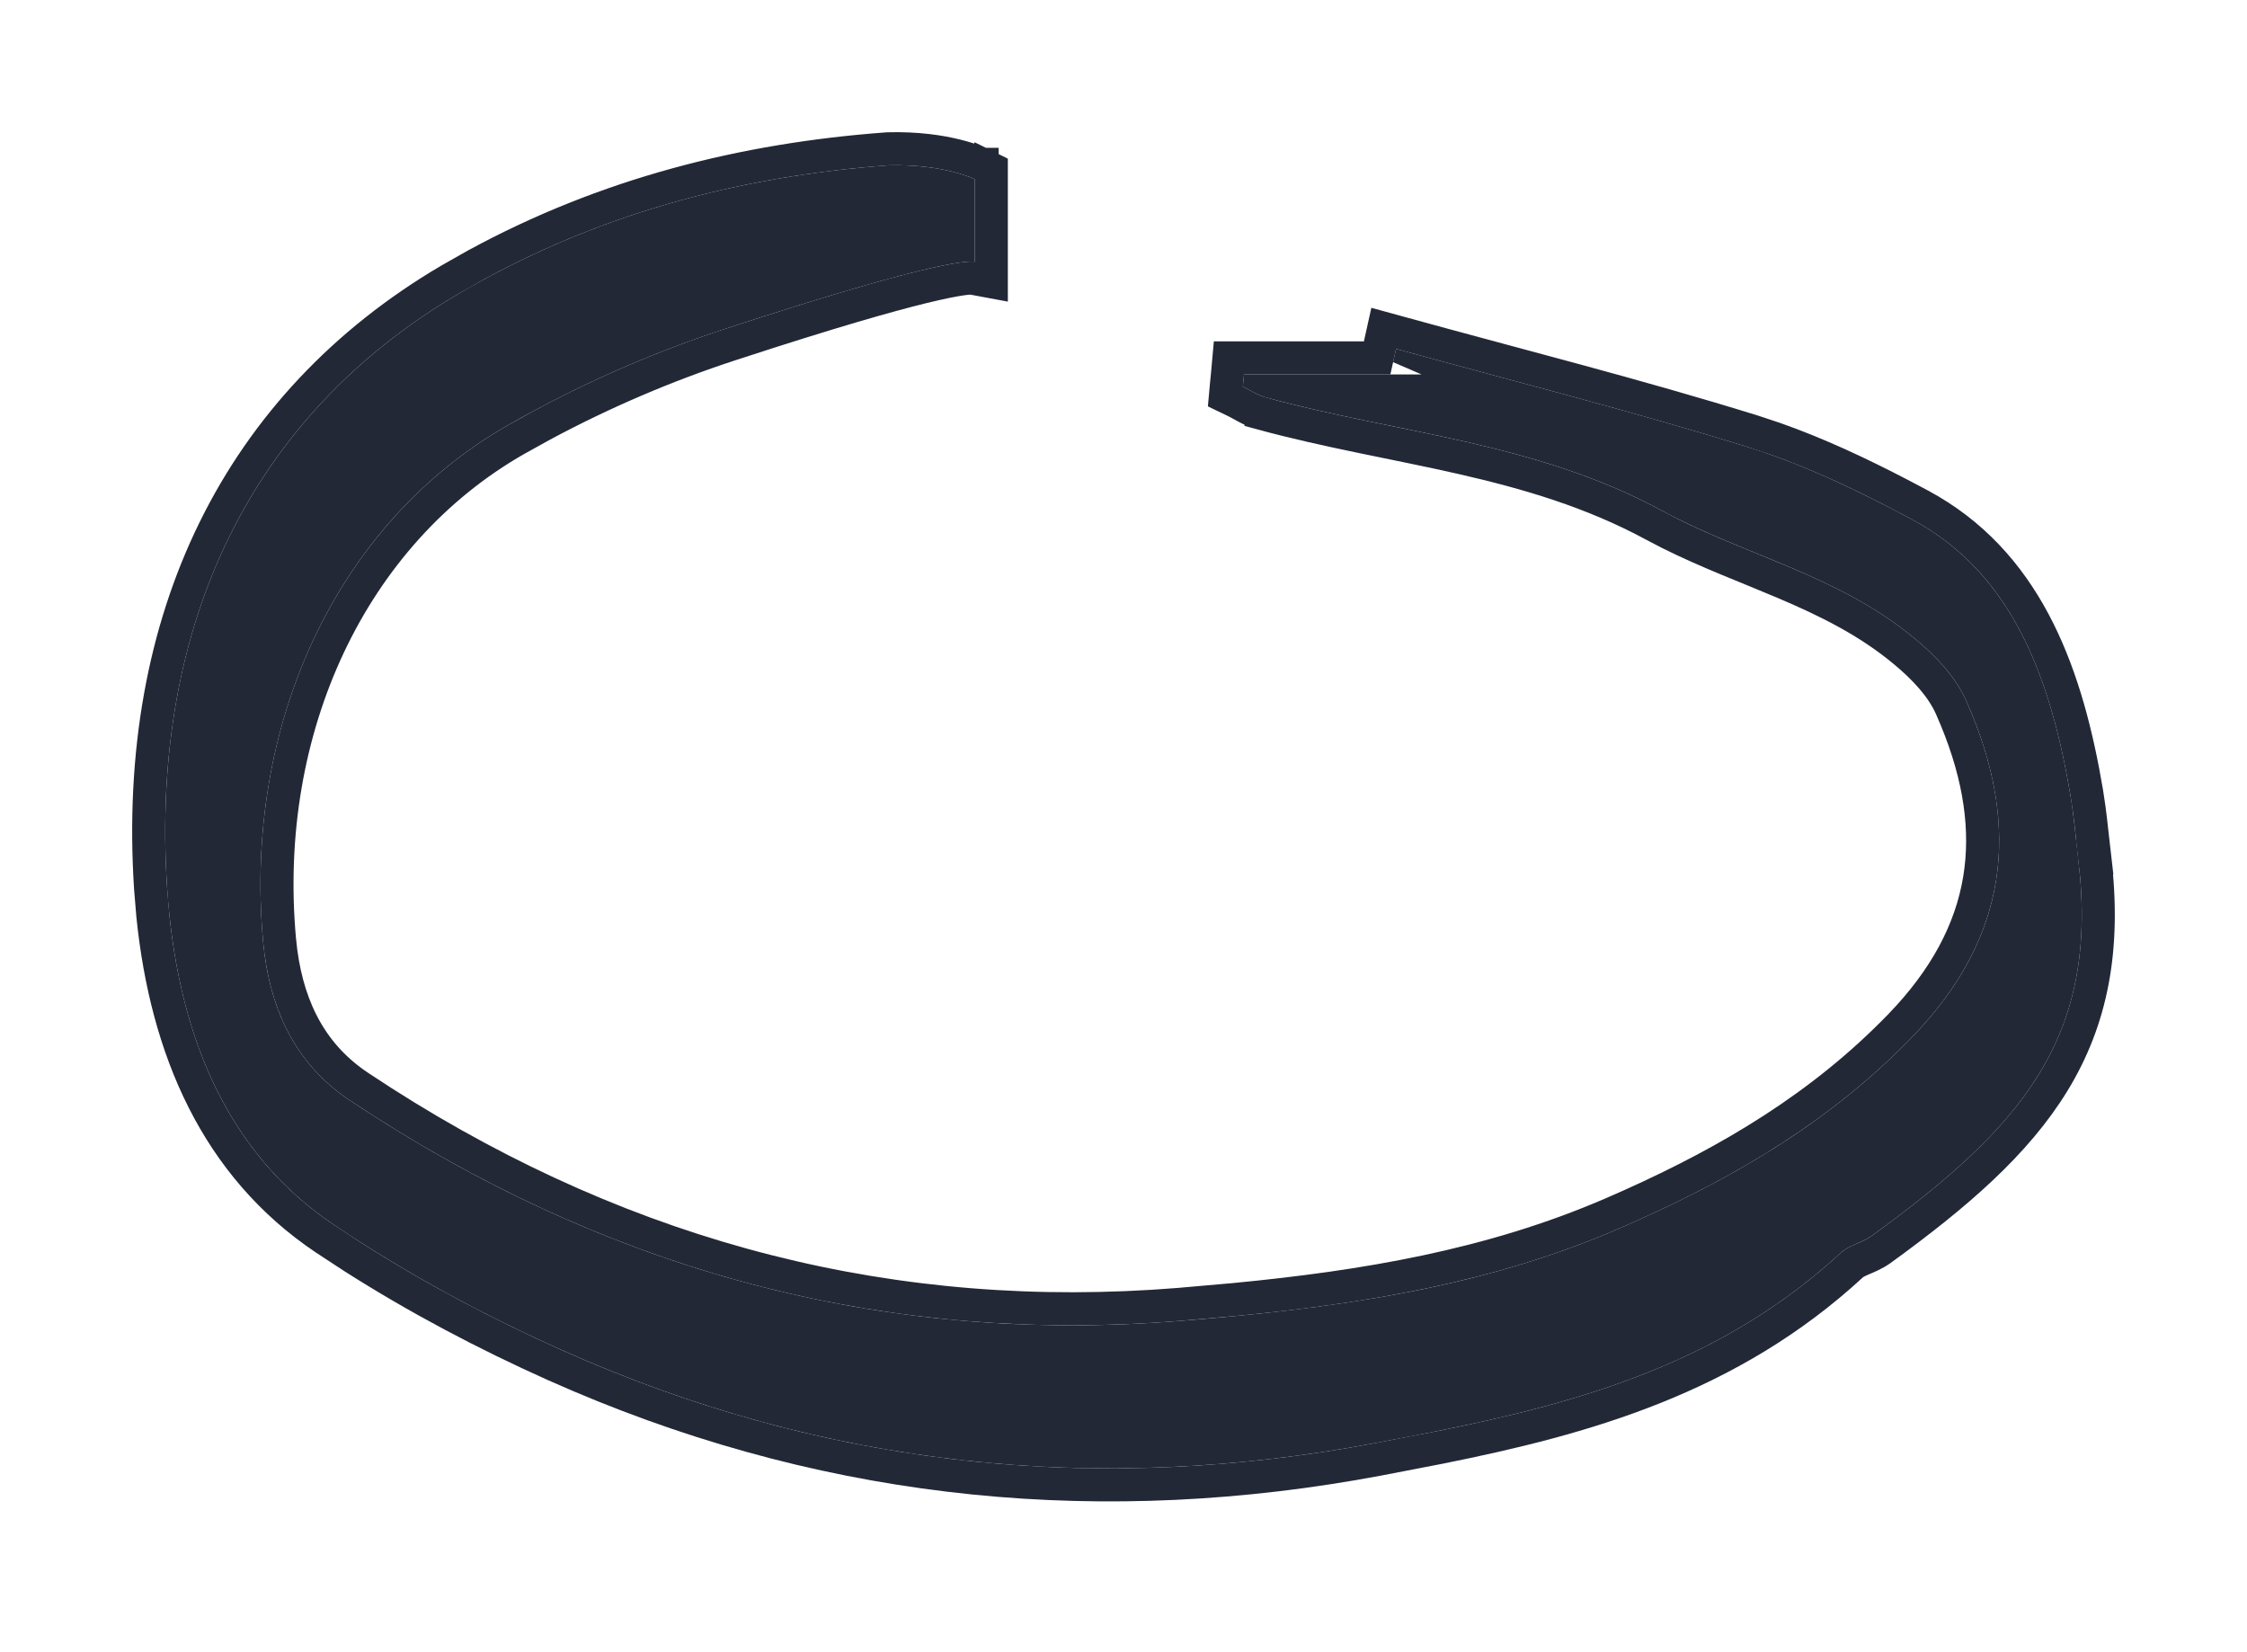
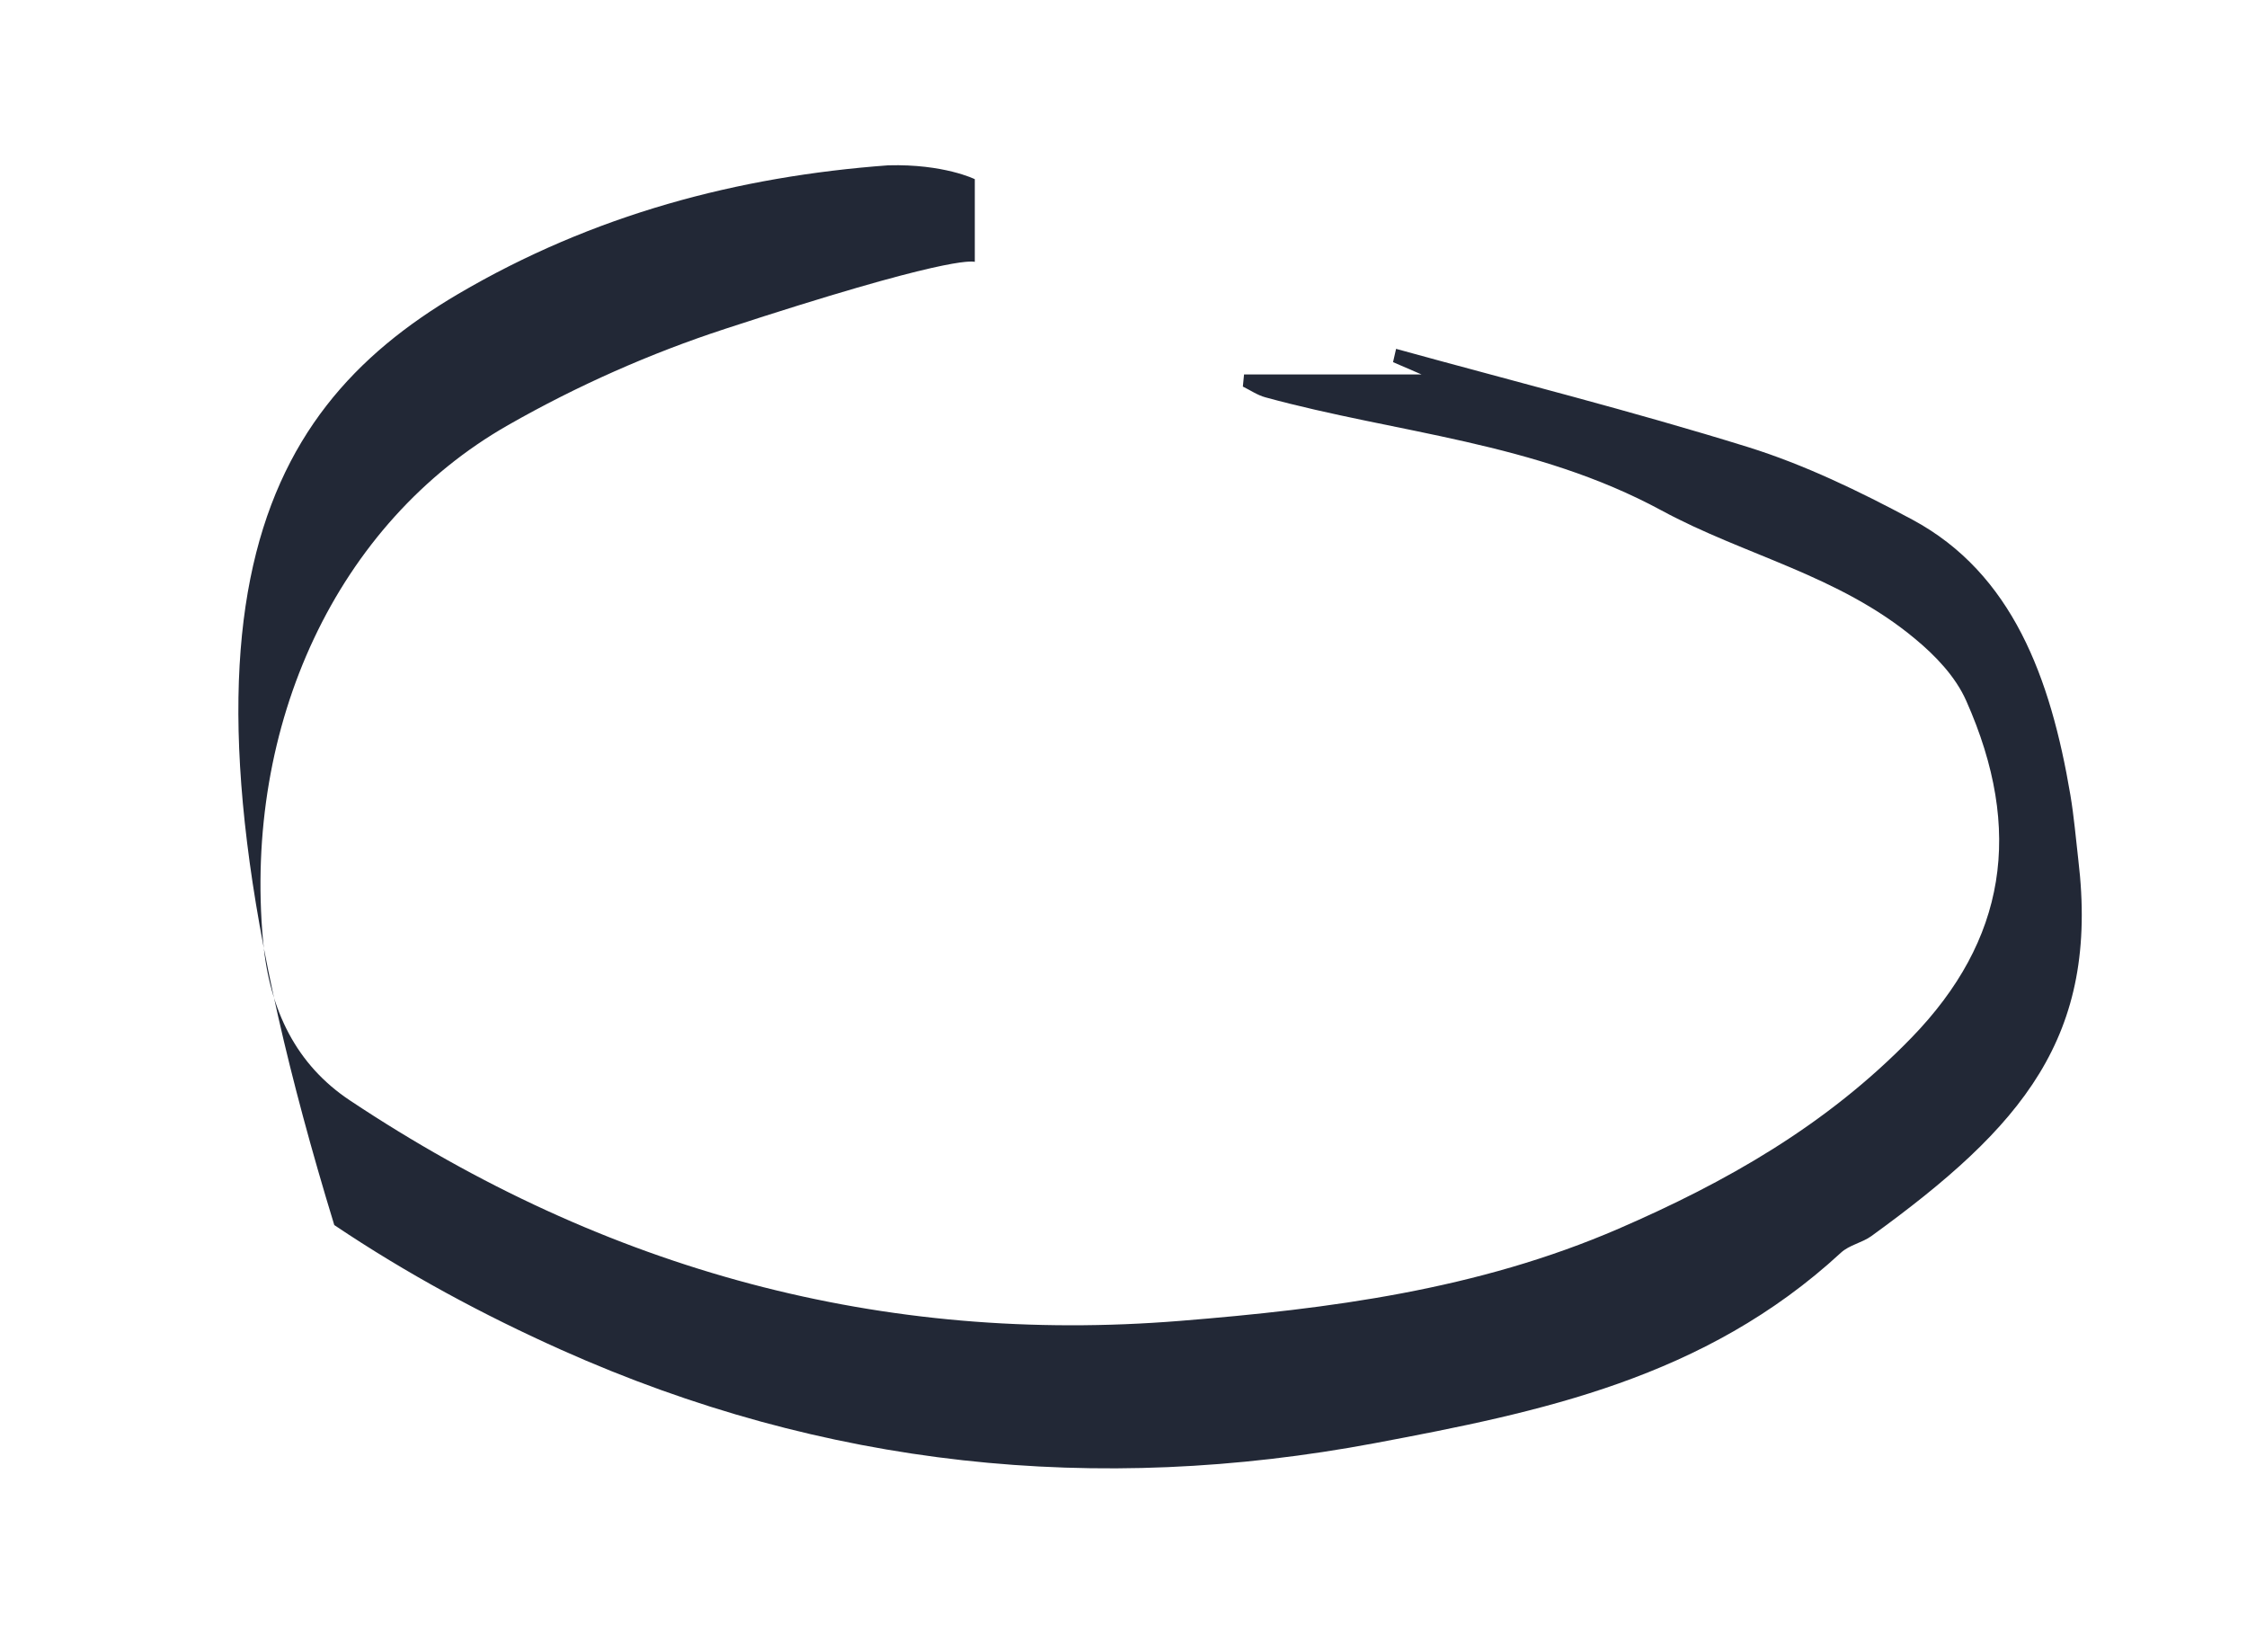
<svg xmlns="http://www.w3.org/2000/svg" width="68" height="50" viewBox="0 0 68 50" fill="none">
  <g filter="url(#filter0_d_18867_55819)">
-     <path d="M37.648 7.331H43.018C42.879 7.272 42.518 7.115 42.157 6.959C42.187 6.824 42.219 6.688 42.249 6.557C45.803 7.538 49.371 8.434 52.897 9.529C54.606 10.062 56.268 10.865 57.876 11.727C60.901 13.354 62.057 16.516 62.655 20.058C62.764 20.705 62.819 21.365 62.895 22.02C63.537 27.388 61.197 30.098 56.633 33.407C56.345 33.614 55.969 33.673 55.711 33.91C51.584 37.719 46.601 38.733 41.614 39.672C33.201 41.252 24.959 40.416 16.991 36.852C14.628 35.795 12.303 34.544 10.116 33.073C6.791 30.846 5.337 27.164 5.056 22.852C4.535 14.834 7.673 8.544 13.859 4.9C17.956 2.491 22.342 1.337 26.88 1.003C28.562 0.957 29.5 1.422 29.5 1.422V2.424V3.924C29.388 3.904 28.615 3.768 21.941 5.953C19.692 6.688 17.472 7.669 15.376 8.865C10.185 11.824 7.367 17.937 7.961 24.48C8.154 26.589 8.978 28.229 10.586 29.299C18.376 34.485 26.753 36.696 35.713 35.973C40.225 35.609 44.706 35.035 48.985 33.183C52.204 31.788 55.266 30.068 57.858 27.392C60.694 24.463 61.255 21.145 59.502 17.205C59.174 16.465 58.558 15.831 57.956 15.333C55.641 13.401 52.802 12.813 50.283 11.448C46.441 9.368 42.296 9.119 38.294 8.024C38.057 7.961 37.838 7.809 37.612 7.699C37.623 7.576 37.637 7.454 37.648 7.331Z" fill="#222836" />
-     <path d="M26.866 0.503C27.756 0.479 28.457 0.589 28.941 0.71C29.183 0.77 29.372 0.833 29.503 0.882C29.568 0.906 29.62 0.928 29.656 0.944C29.674 0.952 29.689 0.959 29.7 0.964C29.706 0.966 29.71 0.969 29.714 0.971C29.716 0.972 29.717 0.972 29.719 0.973L29.721 0.974H29.722V0.975C29.72 0.978 29.701 1.016 29.5 1.422L29.723 0.975L30 1.112V4.526L29.408 4.416C29.407 4.416 29.404 4.416 29.401 4.416C29.383 4.415 29.338 4.415 29.258 4.423C29.095 4.439 28.802 4.483 28.292 4.599C27.4 4.801 25.876 5.215 23.277 6.046L22.097 6.428C20.157 7.062 18.238 7.882 16.404 8.867L15.623 9.3C10.63 12.146 7.88 18.053 8.459 24.435L8.5 24.803C8.74 26.613 9.5 27.975 10.862 28.882L10.863 28.883L11.586 29.355C19.079 34.142 27.105 36.166 35.673 35.475L37.356 35.327C41.275 34.95 45.111 34.314 48.786 32.725L49.382 32.462C52.348 31.128 55.129 29.491 57.499 27.044C58.861 25.637 59.651 24.164 59.907 22.597C60.148 21.125 59.924 19.526 59.197 17.764L59.045 17.408C58.763 16.773 58.217 16.199 57.637 15.718L57.636 15.717C56.536 14.799 55.301 14.191 54 13.638C52.878 13.161 51.676 12.713 50.531 12.141L50.045 11.888C48.182 10.88 46.236 10.31 44.237 9.854C42.266 9.406 40.172 9.056 38.162 8.507V8.506C37.989 8.459 37.835 8.385 37.714 8.32C37.572 8.245 37.499 8.2 37.394 8.148L37.083 7.998L37.114 7.654C37.12 7.589 37.127 7.524 37.133 7.463C37.139 7.401 37.145 7.343 37.15 7.286L37.191 6.831H41.674C41.702 6.704 41.737 6.555 41.761 6.449L41.875 5.936L42.382 6.075C45.921 7.052 49.51 7.954 53.045 9.052L53.7 9.269C55.005 9.727 56.275 10.325 57.502 10.964L58.112 11.286L58.113 11.287L58.411 11.455C61.429 13.242 62.563 16.514 63.148 19.975L63.223 20.477C63.29 20.98 63.337 21.488 63.393 21.962H63.392C63.723 24.736 63.286 26.872 62.143 28.746C61.013 30.597 59.218 32.15 56.927 33.812L56.925 33.813C56.727 33.956 56.5 34.046 56.359 34.106C56.196 34.177 56.109 34.224 56.048 34.279C52.334 37.706 47.949 38.924 43.578 39.802L41.707 40.163C33.464 41.712 25.374 40.966 17.543 37.639L16.786 37.309C14.7 36.375 12.639 35.29 10.673 34.036L9.837 33.488C6.555 31.289 5.038 27.76 4.625 23.703L4.557 22.885C4.025 14.701 7.238 8.22 13.605 4.47L14.392 4.024C18.339 1.872 22.531 0.822 26.844 0.505L26.855 0.504L26.866 0.503Z" stroke="#222836" />
+     <path d="M37.648 7.331H43.018C42.879 7.272 42.518 7.115 42.157 6.959C42.187 6.824 42.219 6.688 42.249 6.557C45.803 7.538 49.371 8.434 52.897 9.529C54.606 10.062 56.268 10.865 57.876 11.727C60.901 13.354 62.057 16.516 62.655 20.058C62.764 20.705 62.819 21.365 62.895 22.02C63.537 27.388 61.197 30.098 56.633 33.407C56.345 33.614 55.969 33.673 55.711 33.91C51.584 37.719 46.601 38.733 41.614 39.672C33.201 41.252 24.959 40.416 16.991 36.852C14.628 35.795 12.303 34.544 10.116 33.073C4.535 14.834 7.673 8.544 13.859 4.9C17.956 2.491 22.342 1.337 26.88 1.003C28.562 0.957 29.5 1.422 29.5 1.422V2.424V3.924C29.388 3.904 28.615 3.768 21.941 5.953C19.692 6.688 17.472 7.669 15.376 8.865C10.185 11.824 7.367 17.937 7.961 24.48C8.154 26.589 8.978 28.229 10.586 29.299C18.376 34.485 26.753 36.696 35.713 35.973C40.225 35.609 44.706 35.035 48.985 33.183C52.204 31.788 55.266 30.068 57.858 27.392C60.694 24.463 61.255 21.145 59.502 17.205C59.174 16.465 58.558 15.831 57.956 15.333C55.641 13.401 52.802 12.813 50.283 11.448C46.441 9.368 42.296 9.119 38.294 8.024C38.057 7.961 37.838 7.809 37.612 7.699C37.623 7.576 37.637 7.454 37.648 7.331Z" fill="#222836" />
  </g>
  <defs>
    <filter id="filter0_d_18867_55819" x="0" y="0" width="68" height="49.436" filterUnits="userSpaceOnUse" color-interpolation-filters="sRGB">
      <feFlood flood-opacity="0" result="BackgroundImageFix" />
      <feColorMatrix in="SourceAlpha" type="matrix" values="0 0 0 0 0 0 0 0 0 0 0 0 0 0 0 0 0 0 127 0" result="hardAlpha" />
      <feOffset dy="4" />
      <feGaussianBlur stdDeviation="2" />
      <feComposite in2="hardAlpha" operator="out" />
      <feColorMatrix type="matrix" values="0 0 0 0 0 0 0 0 0 0 0 0 0 0 0 0 0 0 0.25 0" />
      <feBlend mode="normal" in2="BackgroundImageFix" result="effect1_dropShadow_18867_55819" />
      <feBlend mode="normal" in="SourceGraphic" in2="effect1_dropShadow_18867_55819" result="shape" />
    </filter>
  </defs>
</svg>